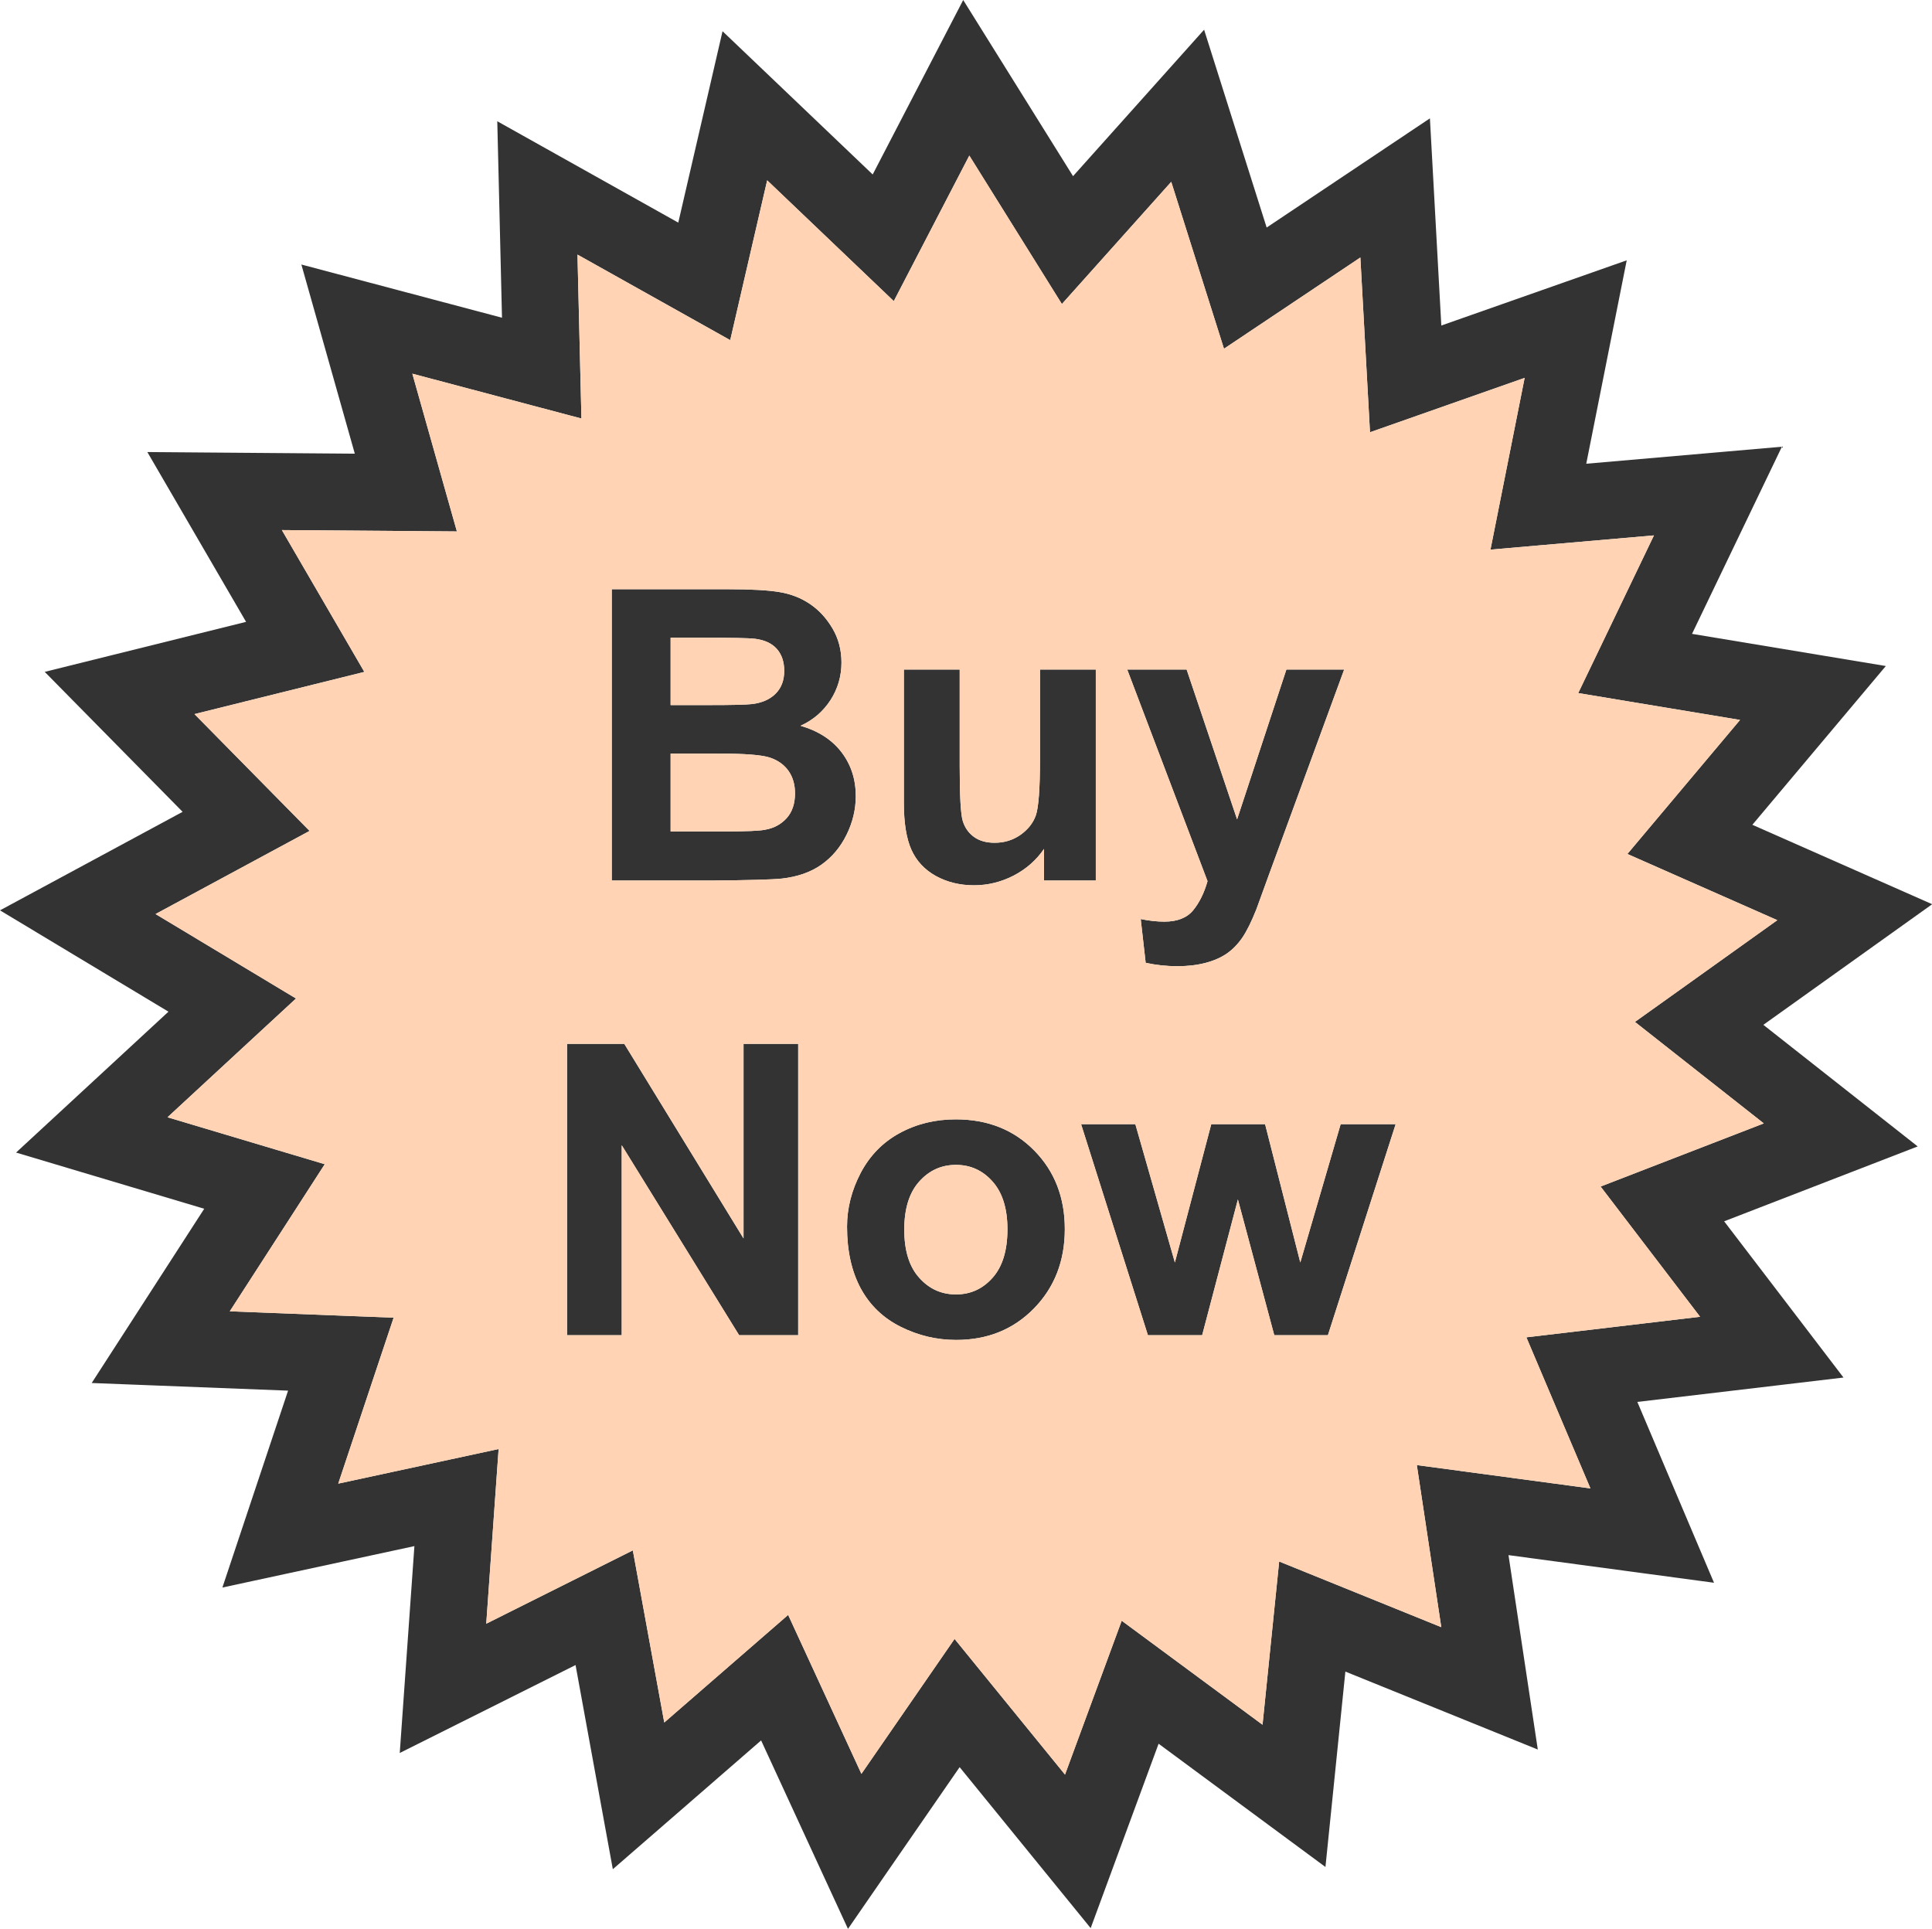
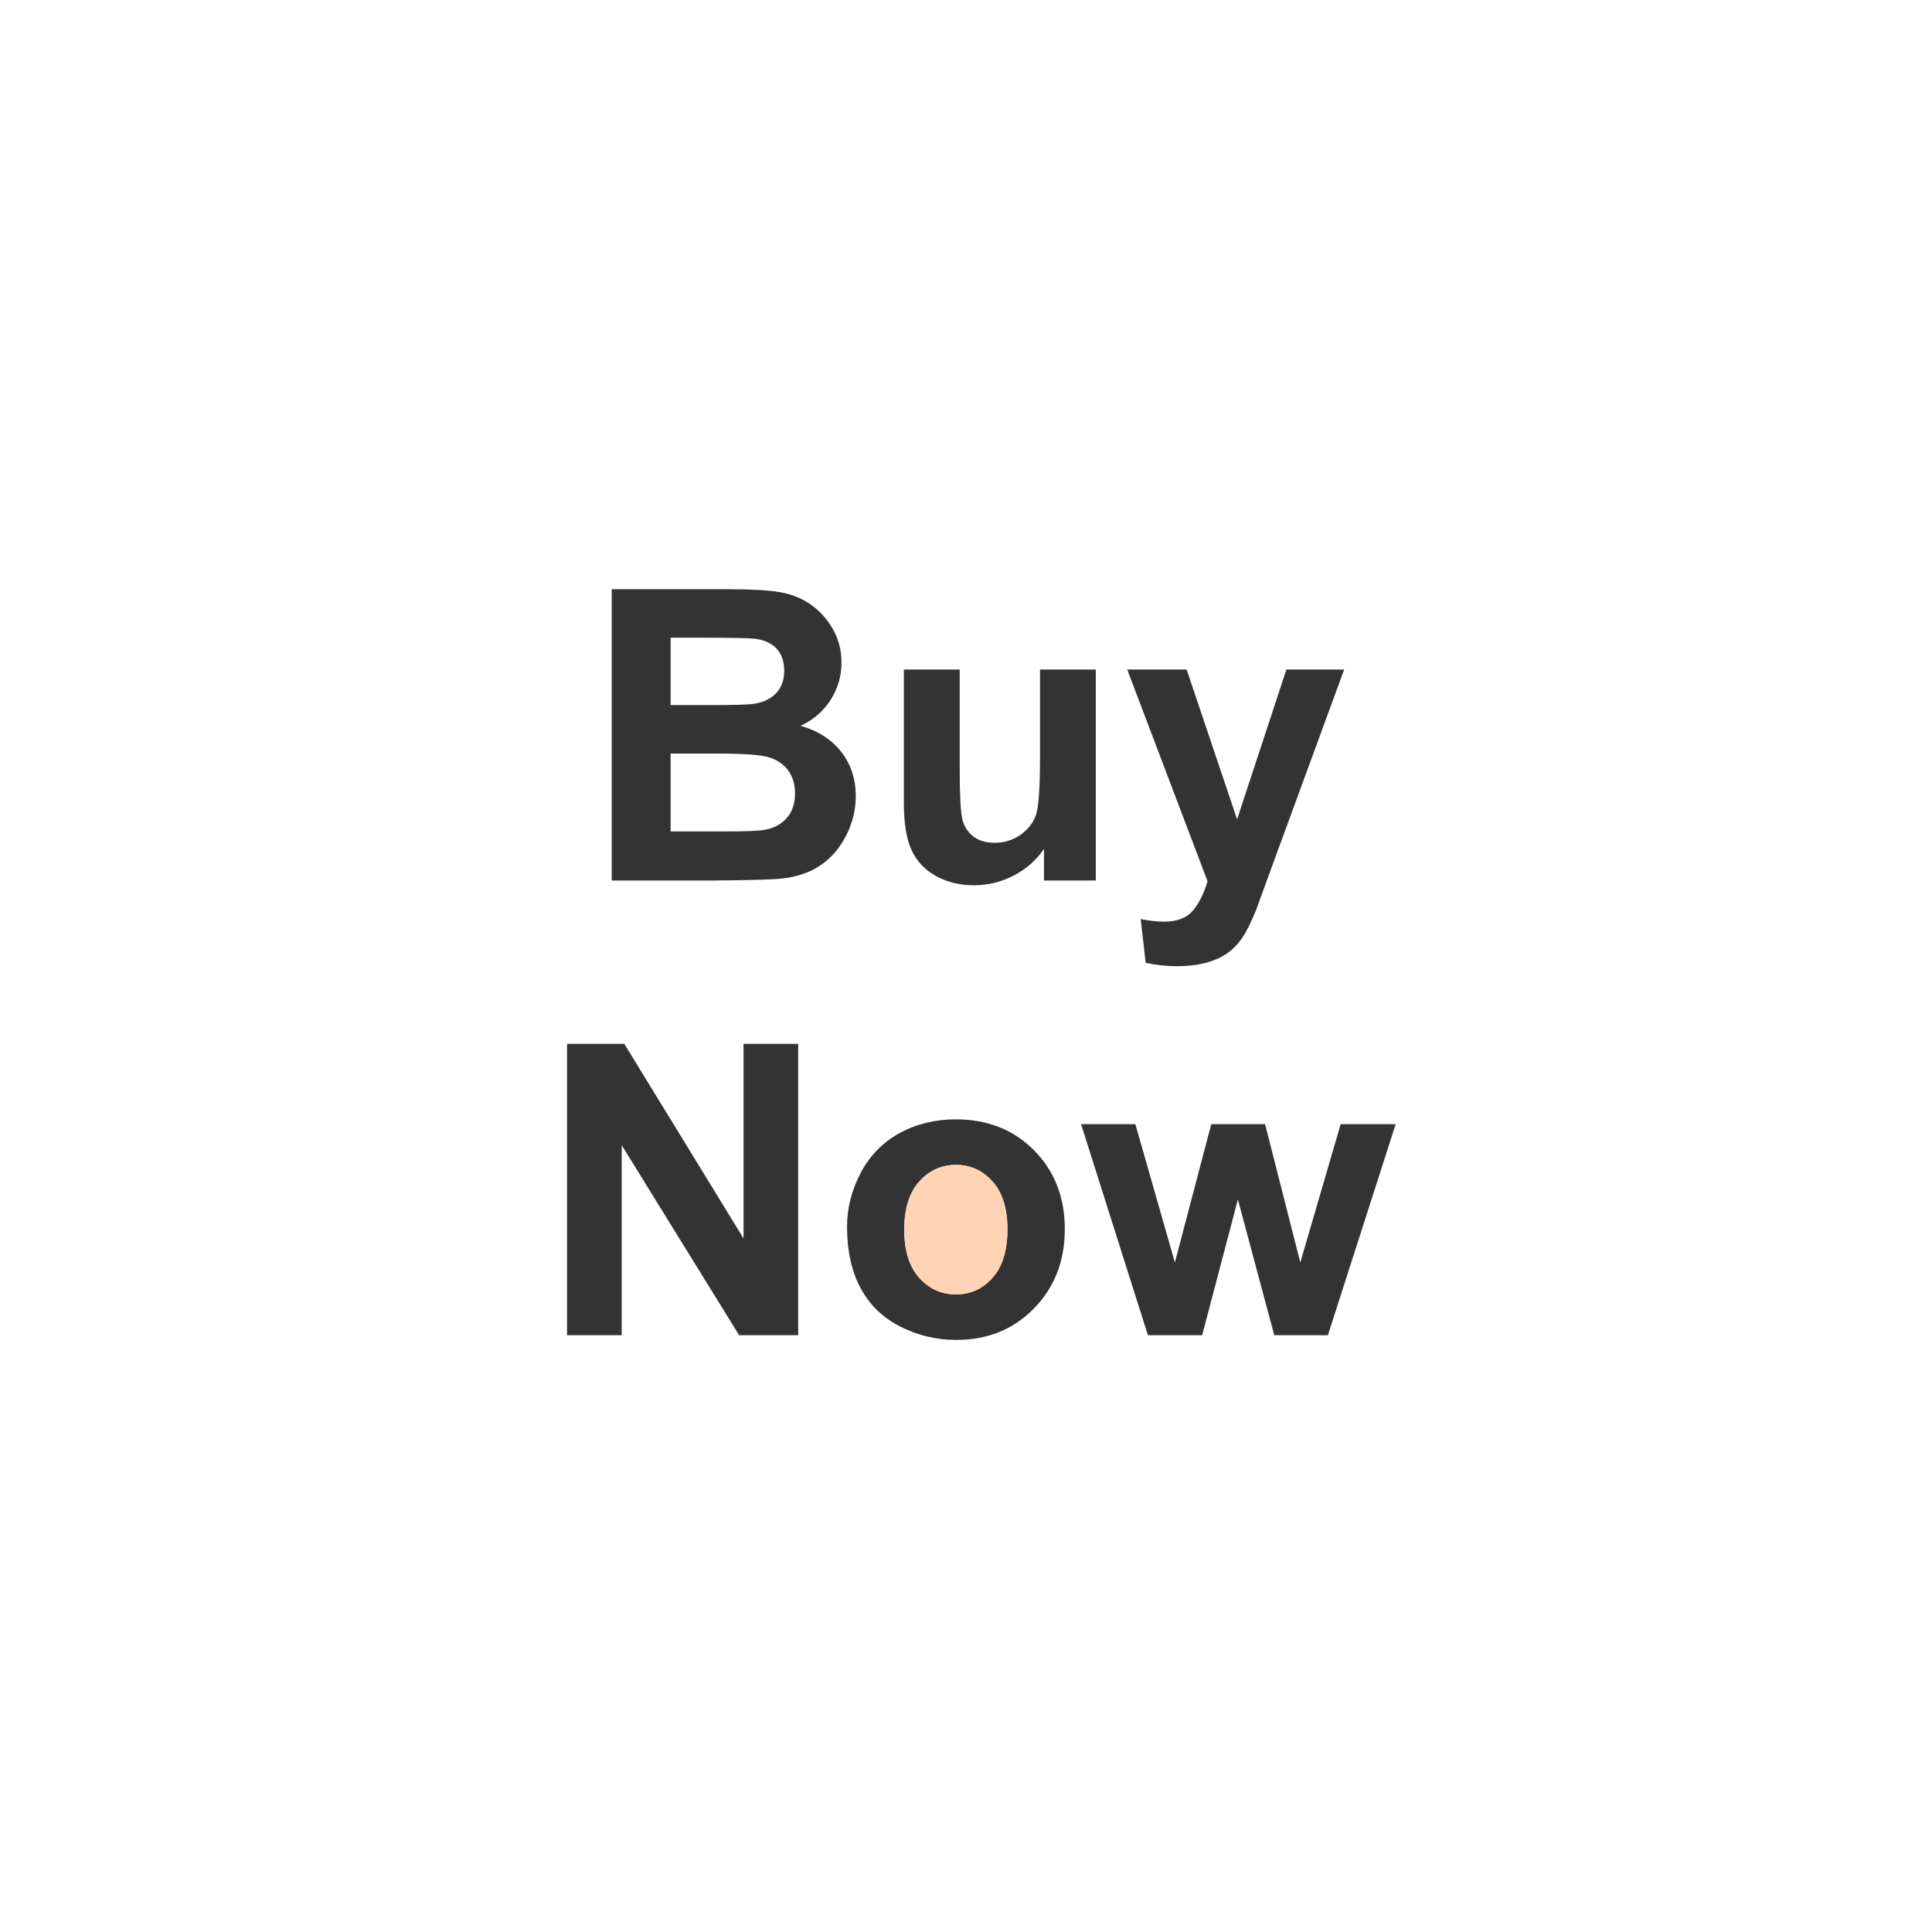
<svg xmlns="http://www.w3.org/2000/svg" height="383.5" preserveAspectRatio="xMidYMid meet" version="1.0" viewBox="0.0 0.0 384.1 383.5" width="384.1" zoomAndPan="magnify">
  <g>
    <g id="change1_1">
-       <path d="M 198.613 11.418 L 213.332 35.02 L 230.418 15.93 L 239.387 5.906 L 243.438 18.719 L 251.824 45.234 L 273.109 31 L 284.281 23.527 L 285.02 36.941 L 286.547 64.715 L 310.742 56.207 L 323.406 51.754 L 320.789 64.906 L 315.363 92.191 L 340.879 89.973 L 354.258 88.809 L 348.441 100.922 L 336.391 126.012 L 361.66 130.203 L 374.922 132.406 L 366.281 142.684 L 348.387 163.969 L 371.832 174.324 L 384.137 179.758 L 373.184 187.582 L 350.57 203.738 L 370.695 219.59 L 381.258 227.91 L 368.719 232.762 L 342.777 242.797 L 358.34 263.164 L 366.504 273.855 L 353.148 275.438 L 325.52 278.703 L 335.523 302.305 L 340.762 314.652 L 327.453 312.863 L 299.902 309.16 L 303.723 334.504 L 305.73 347.809 L 293.254 342.754 L 267.473 332.312 L 264.879 357.766 L 263.512 371.156 L 252.695 363.168 L 230.34 346.652 L 221.484 370.691 L 216.836 383.312 L 208.344 372.883 L 190.785 351.309 L 176.219 372.398 L 168.586 383.461 L 162.961 371.262 L 151.316 345.996 L 131.961 362.809 L 121.836 371.598 L 119.418 358.367 L 114.426 331.012 L 91.492 342.484 L 79.473 348.496 L 80.422 335.105 L 82.387 307.367 L 57.32 312.773 L 44.215 315.602 L 48.469 302.844 L 57.273 276.461 L 31.688 275.465 L 18.23 274.941 L 25.508 263.676 L 40.602 240.301 L 16.059 232.973 L 3.195 229.129 L 13.059 220.012 L 33.492 201.121 L 11.531 187.914 L 0 180.977 L 11.832 174.594 L 36.305 161.391 L 18.316 143.133 L 8.891 133.566 L 21.945 130.324 L 48.922 123.625 L 36.035 101.461 L 29.293 89.867 L 42.727 89.973 L 70.539 90.191 L 63.566 65.508 L 59.914 52.586 L 72.895 56.027 L 99.801 63.164 L 99.188 37.539 L 98.863 24.105 L 110.59 30.672 L 134.848 44.258 L 140.617 19.32 L 143.648 6.207 L 153.367 15.477 L 173.5 34.684 L 185.293 11.957 L 191.496 0.004 Z M 205.715 51.781 L 192.711 30.93 L 182.406 50.785 L 177.695 59.863 L 170.316 52.824 L 152.523 35.848 L 147.48 57.648 L 145.176 67.621 L 136.262 62.629 L 114.809 50.617 L 115.348 73.004 L 115.594 83.203 L 105.746 80.594 L 81.977 74.289 L 88.066 95.852 L 90.836 105.652 L 80.629 105.57 L 56.039 105.379 L 67.309 124.758 L 72.434 133.574 L 62.508 136.039 L 38.664 141.961 L 54.387 157.922 L 61.547 165.188 L 52.555 170.039 L 30.926 181.711 L 50.102 193.242 L 58.848 198.504 L 51.359 205.422 L 33.305 222.113 L 54.773 228.523 L 64.566 231.445 L 59.035 240.016 L 45.684 260.688 L 68.035 261.559 L 78.258 261.953 L 75.023 271.637 L 67.246 294.945 L 89.168 290.215 L 99.129 288.066 L 98.406 298.258 L 96.672 322.793 L 116.699 312.773 L 125.812 308.215 L 127.648 318.262 L 132.062 342.434 L 148.992 327.73 L 156.691 321.043 L 160.965 330.309 L 171.258 352.641 L 183.98 334.211 L 189.777 325.816 L 196.223 333.734 L 211.734 352.789 L 219.473 331.785 L 223.004 322.199 L 231.234 328.277 L 251.004 342.879 L 253.273 320.617 L 254.312 310.426 L 263.773 314.258 L 286.539 323.48 L 283.203 301.352 L 281.68 291.258 L 291.812 292.621 L 316.191 295.895 L 307.438 275.254 L 303.457 265.859 L 313.59 264.664 L 337.992 261.773 L 324.406 243.988 L 318.215 235.883 L 327.734 232.199 L 350.656 223.332 L 333.066 209.48 L 325.039 203.156 L 333.367 197.211 L 353.348 182.93 L 332.871 173.891 L 323.539 169.77 L 330.113 161.949 L 345.938 143.121 L 323.848 139.457 L 313.766 137.781 L 318.18 128.598 L 328.82 106.438 L 306.5 108.379 L 296.32 109.266 L 298.312 99.258 L 303.113 75.121 L 281.977 82.555 L 272.367 85.934 L 271.805 75.746 L 270.453 51.191 L 251.844 63.641 L 243.34 69.328 L 240.262 59.59 L 232.852 36.148 L 217.922 52.832 L 211.113 60.441 L 205.715 51.781" fill="#333" />
-     </g>
+       </g>
    <g id="change1_2">
      <path d="M 121.621 117.137 L 144.773 117.137 C 149.359 117.137 152.781 117.328 155.035 117.719 C 157.285 118.098 159.297 118.891 161.074 120.105 C 162.855 121.316 164.324 122.922 165.512 124.945 C 166.699 126.953 167.293 129.219 167.293 131.715 C 167.293 134.426 166.562 136.918 165.109 139.184 C 163.637 141.449 161.656 143.148 159.16 144.281 C 162.68 145.309 165.402 147.059 167.293 149.527 C 169.191 152.008 170.137 154.922 170.137 158.266 C 170.137 160.895 169.531 163.457 168.305 165.949 C 167.078 168.434 165.402 170.426 163.289 171.91 C 161.172 173.395 158.555 174.309 155.441 174.66 C 153.496 174.863 148.793 174.996 141.336 175.051 L 121.621 175.051 Z M 133.324 126.777 L 133.324 140.168 L 140.984 140.168 C 145.543 140.168 148.375 140.102 149.48 139.969 C 151.477 139.738 153.055 139.051 154.199 137.902 C 155.344 136.758 155.91 135.246 155.91 133.371 C 155.91 131.578 155.426 130.121 154.441 129.004 C 153.445 127.887 151.977 127.211 150.031 126.98 C 148.871 126.848 145.543 126.777 140.039 126.777 Z M 133.324 149.809 L 133.324 165.289 L 144.141 165.289 C 148.359 165.289 151.031 165.184 152.164 164.938 C 153.902 164.629 155.316 163.848 156.41 162.633 C 157.504 161.406 158.055 159.762 158.055 157.711 C 158.055 155.973 157.625 154.504 156.789 153.289 C 155.938 152.074 154.727 151.184 153.133 150.633 C 151.543 150.078 148.078 149.809 142.766 149.809 Z M 207.555 175.051 L 207.555 168.77 C 206.02 171.008 204.008 172.773 201.527 174.066 C 199.035 175.348 196.402 175.996 193.641 175.996 C 190.82 175.996 188.301 175.375 186.062 174.148 C 183.824 172.906 182.203 171.168 181.195 168.93 C 180.195 166.691 179.695 163.59 179.695 159.641 L 179.695 133.102 L 190.797 133.102 L 190.797 152.371 C 190.797 158.277 190.996 161.891 191.414 163.227 C 191.82 164.547 192.562 165.598 193.641 166.383 C 194.719 167.164 196.094 167.543 197.754 167.543 C 199.652 167.543 201.352 167.027 202.848 165.992 C 204.348 164.938 205.371 163.656 205.926 162.121 C 206.477 160.57 206.762 156.797 206.762 150.793 L 206.762 133.102 L 217.855 133.102 L 217.855 175.051 Z M 224.102 133.102 L 235.914 133.102 L 245.945 162.891 L 255.746 133.102 L 267.234 133.102 L 252.43 173.473 L 249.773 180.781 C 248.805 183.223 247.871 185.098 246.996 186.391 C 246.105 187.688 245.094 188.727 243.949 189.535 C 242.801 190.328 241.398 190.965 239.727 191.406 C 238.055 191.852 236.168 192.082 234.051 192.082 C 231.922 192.082 229.832 191.852 227.77 191.406 L 226.785 182.711 C 228.523 183.062 230.09 183.223 231.488 183.223 C 234.066 183.223 235.98 182.469 237.219 180.957 C 238.445 179.449 239.406 177.52 240.066 175.172 Z M 112.734 265.438 L 112.734 207.52 L 124.117 207.52 L 147.82 246.195 L 147.82 207.52 L 158.688 207.52 L 158.688 265.438 L 146.945 265.438 L 123.605 227.668 L 123.605 265.438 Z M 168.398 243.859 C 168.398 240.18 169.316 236.605 171.121 233.156 C 172.941 229.719 175.52 227.074 178.848 225.266 C 182.18 223.445 185.898 222.527 190.012 222.527 C 196.352 222.527 201.555 224.594 205.613 228.719 C 209.672 232.844 211.695 238.051 211.695 244.348 C 211.695 250.684 209.645 255.941 205.559 260.121 C 201.461 264.305 196.309 266.379 190.094 266.379 C 186.238 266.379 182.582 265.516 179.09 263.777 C 175.598 262.039 172.941 259.488 171.121 256.133 C 169.316 252.773 168.398 248.688 168.398 243.859 Z M 179.777 244.453 C 179.777 248.621 180.762 251.805 182.746 254.016 C 184.715 256.227 187.152 257.332 190.055 257.332 C 192.953 257.332 195.379 256.227 197.336 254.016 C 199.305 251.805 200.289 248.594 200.289 244.375 C 200.289 240.273 199.305 237.105 197.336 234.895 C 195.379 232.684 192.953 231.578 190.055 231.578 C 187.152 231.578 184.715 232.684 182.746 234.895 C 180.762 237.105 179.777 240.301 179.777 244.453 Z M 228.215 265.438 L 214.93 223.488 L 225.719 223.488 L 233.578 250.98 L 240.809 223.488 L 251.512 223.488 L 258.512 250.98 L 266.535 223.488 L 277.469 223.488 L 264 265.438 L 253.336 265.438 L 246.105 238.453 L 239 265.438 L 228.215 265.438" fill="#333" />
    </g>
    <g id="change2_1">
-       <path d="M 121.621 117.137 L 144.773 117.137 C 149.359 117.137 152.781 117.328 155.035 117.719 C 157.285 118.098 159.297 118.891 161.074 120.105 C 162.855 121.316 164.324 122.922 165.512 124.945 C 166.699 126.953 167.293 129.219 167.293 131.715 C 167.293 134.426 166.562 136.918 165.109 139.184 C 163.637 141.449 161.656 143.148 159.16 144.281 C 162.68 145.309 165.402 147.059 167.293 149.527 C 169.191 152.008 170.137 154.922 170.137 158.266 C 170.137 160.895 169.531 163.457 168.305 165.949 C 167.078 168.434 165.402 170.426 163.289 171.91 C 161.172 173.395 158.555 174.309 155.441 174.66 C 153.496 174.863 148.793 174.996 141.336 175.051 L 121.621 175.051 Z M 202.848 165.992 C 204.348 164.938 205.371 163.656 205.926 162.121 C 206.477 160.57 206.762 156.797 206.762 150.793 L 206.762 133.102 L 217.855 133.102 L 217.855 175.051 L 207.555 175.051 L 207.555 168.77 C 206.02 171.008 204.008 172.773 201.527 174.066 C 199.035 175.348 196.402 175.996 193.641 175.996 C 190.82 175.996 188.301 175.375 186.062 174.148 C 183.824 172.906 182.203 171.168 181.195 168.93 C 180.195 166.691 179.695 163.59 179.695 159.641 L 179.695 133.102 L 190.797 133.102 L 190.797 152.371 C 190.797 158.277 190.996 161.891 191.414 163.227 C 191.82 164.547 192.562 165.598 193.641 166.383 C 194.719 167.164 196.094 167.543 197.754 167.543 C 199.652 167.543 201.352 167.027 202.848 165.992 Z M 224.102 133.102 L 235.914 133.102 L 245.945 162.891 L 255.746 133.102 L 267.234 133.102 L 252.43 173.473 L 249.773 180.781 C 248.805 183.223 247.871 185.098 246.996 186.391 C 246.105 187.688 245.094 188.727 243.949 189.535 C 242.801 190.328 241.398 190.965 239.727 191.406 C 238.055 191.852 236.168 192.082 234.051 192.082 C 231.922 192.082 229.832 191.852 227.77 191.406 L 226.785 182.711 C 228.523 183.062 230.09 183.223 231.488 183.223 C 234.066 183.223 235.98 182.469 237.219 180.957 C 238.445 179.449 239.406 177.52 240.066 175.172 Z M 124.117 207.52 L 147.82 246.195 L 147.82 207.52 L 158.688 207.52 L 158.688 265.438 L 146.945 265.438 L 123.605 227.668 L 123.605 265.438 L 112.734 265.438 L 112.734 207.52 Z M 168.398 243.859 C 168.398 240.18 169.316 236.605 171.121 233.156 C 172.941 229.719 175.52 227.074 178.848 225.266 C 182.18 223.445 185.898 222.527 190.012 222.527 C 196.352 222.527 201.555 224.594 205.613 228.719 C 209.672 232.844 211.695 238.051 211.695 244.348 C 211.695 250.684 209.645 255.941 205.559 260.121 C 201.461 264.305 196.309 266.379 190.094 266.379 C 186.238 266.379 182.582 265.516 179.09 263.777 C 175.598 262.039 172.941 259.488 171.121 256.133 C 169.316 252.773 168.398 248.688 168.398 243.859 Z M 214.93 223.488 L 225.719 223.488 L 233.578 250.98 L 240.809 223.488 L 251.512 223.488 L 258.512 250.98 L 266.535 223.488 L 277.469 223.488 L 264 265.438 L 253.336 265.438 L 246.105 238.453 L 239 265.438 L 228.215 265.438 Z M 205.715 51.781 L 192.711 30.93 L 182.406 50.785 L 177.695 59.863 L 170.316 52.824 L 152.523 35.848 L 147.48 57.648 L 145.176 67.621 L 136.262 62.629 L 114.809 50.617 L 115.348 73.004 L 115.594 83.203 L 105.746 80.594 L 81.977 74.289 L 88.066 95.852 L 90.836 105.652 L 80.629 105.57 L 56.039 105.379 L 67.309 124.758 L 72.434 133.574 L 62.508 136.039 L 38.664 141.961 L 54.387 157.922 L 61.547 165.188 L 52.555 170.039 L 30.926 181.711 L 50.102 193.242 L 58.848 198.504 L 51.359 205.422 L 33.305 222.113 L 54.773 228.523 L 64.566 231.445 L 59.035 240.016 L 45.684 260.688 L 68.035 261.559 L 78.258 261.953 L 75.023 271.637 L 67.246 294.945 L 89.168 290.215 L 99.129 288.066 L 98.406 298.258 L 96.672 322.793 L 116.699 312.773 L 125.812 308.215 L 127.648 318.262 L 132.062 342.434 L 148.992 327.73 L 156.691 321.043 L 160.965 330.309 L 171.258 352.641 L 183.98 334.211 L 189.777 325.816 L 196.223 333.734 L 211.734 352.789 L 219.473 331.785 L 223.004 322.199 L 231.234 328.277 L 251.004 342.879 L 253.273 320.617 L 254.312 310.426 L 263.773 314.258 L 286.539 323.48 L 283.203 301.352 L 281.68 291.258 L 291.812 292.621 L 316.191 295.895 L 307.438 275.254 L 303.457 265.859 L 313.59 264.664 L 337.992 261.773 L 324.406 243.988 L 318.215 235.883 L 327.734 232.199 L 350.656 223.332 L 333.066 209.48 L 325.039 203.156 L 333.367 197.211 L 353.348 182.93 L 332.871 173.891 L 323.539 169.77 L 330.113 161.949 L 345.938 143.121 L 323.848 139.457 L 313.766 137.781 L 318.18 128.598 L 328.82 106.438 L 306.5 108.379 L 296.32 109.266 L 298.312 99.258 L 303.113 75.121 L 281.977 82.555 L 272.367 85.934 L 271.805 75.746 L 270.453 51.191 L 251.844 63.641 L 243.34 69.328 L 240.262 59.59 L 232.852 36.148 L 217.922 52.832 L 211.113 60.441 L 205.715 51.781" fill="#ffd3b3" fill-rule="evenodd" />
-     </g>
+       </g>
    <g id="change2_2">
-       <path d="M 140.039 126.777 L 133.324 126.777 L 133.324 140.168 L 140.984 140.168 C 145.543 140.168 148.375 140.102 149.48 139.969 C 151.477 139.738 153.055 139.051 154.199 137.902 C 155.344 136.758 155.91 135.246 155.91 133.371 C 155.91 131.578 155.426 130.121 154.441 129.004 C 153.445 127.887 151.977 127.211 150.031 126.98 C 148.871 126.848 145.543 126.777 140.039 126.777" fill="#ffd3b3" fill-rule="evenodd" />
-     </g>
+       </g>
    <g id="change2_3">
-       <path d="M 142.766 149.809 L 133.324 149.809 L 133.324 165.289 L 144.141 165.289 C 148.359 165.289 151.031 165.184 152.164 164.938 C 153.902 164.629 155.316 163.848 156.41 162.633 C 157.504 161.406 158.055 159.762 158.055 157.711 C 158.055 155.973 157.625 154.504 156.789 153.289 C 155.938 152.074 154.727 151.184 153.133 150.633 C 151.543 150.078 148.078 149.809 142.766 149.809" fill="#ffd3b3" fill-rule="evenodd" />
-     </g>
+       </g>
    <g id="change2_4">
      <path d="M 190.055 231.578 C 187.152 231.578 184.715 232.684 182.746 234.895 C 180.762 237.105 179.777 240.301 179.777 244.453 C 179.777 248.621 180.762 251.805 182.746 254.016 C 184.715 256.227 187.152 257.332 190.055 257.332 C 192.953 257.332 195.379 256.227 197.336 254.016 C 199.305 251.805 200.289 248.594 200.289 244.375 C 200.289 240.273 199.305 237.105 197.336 234.895 C 195.379 232.684 192.953 231.578 190.055 231.578" fill="#ffd3b3" fill-rule="evenodd" />
    </g>
  </g>
</svg>